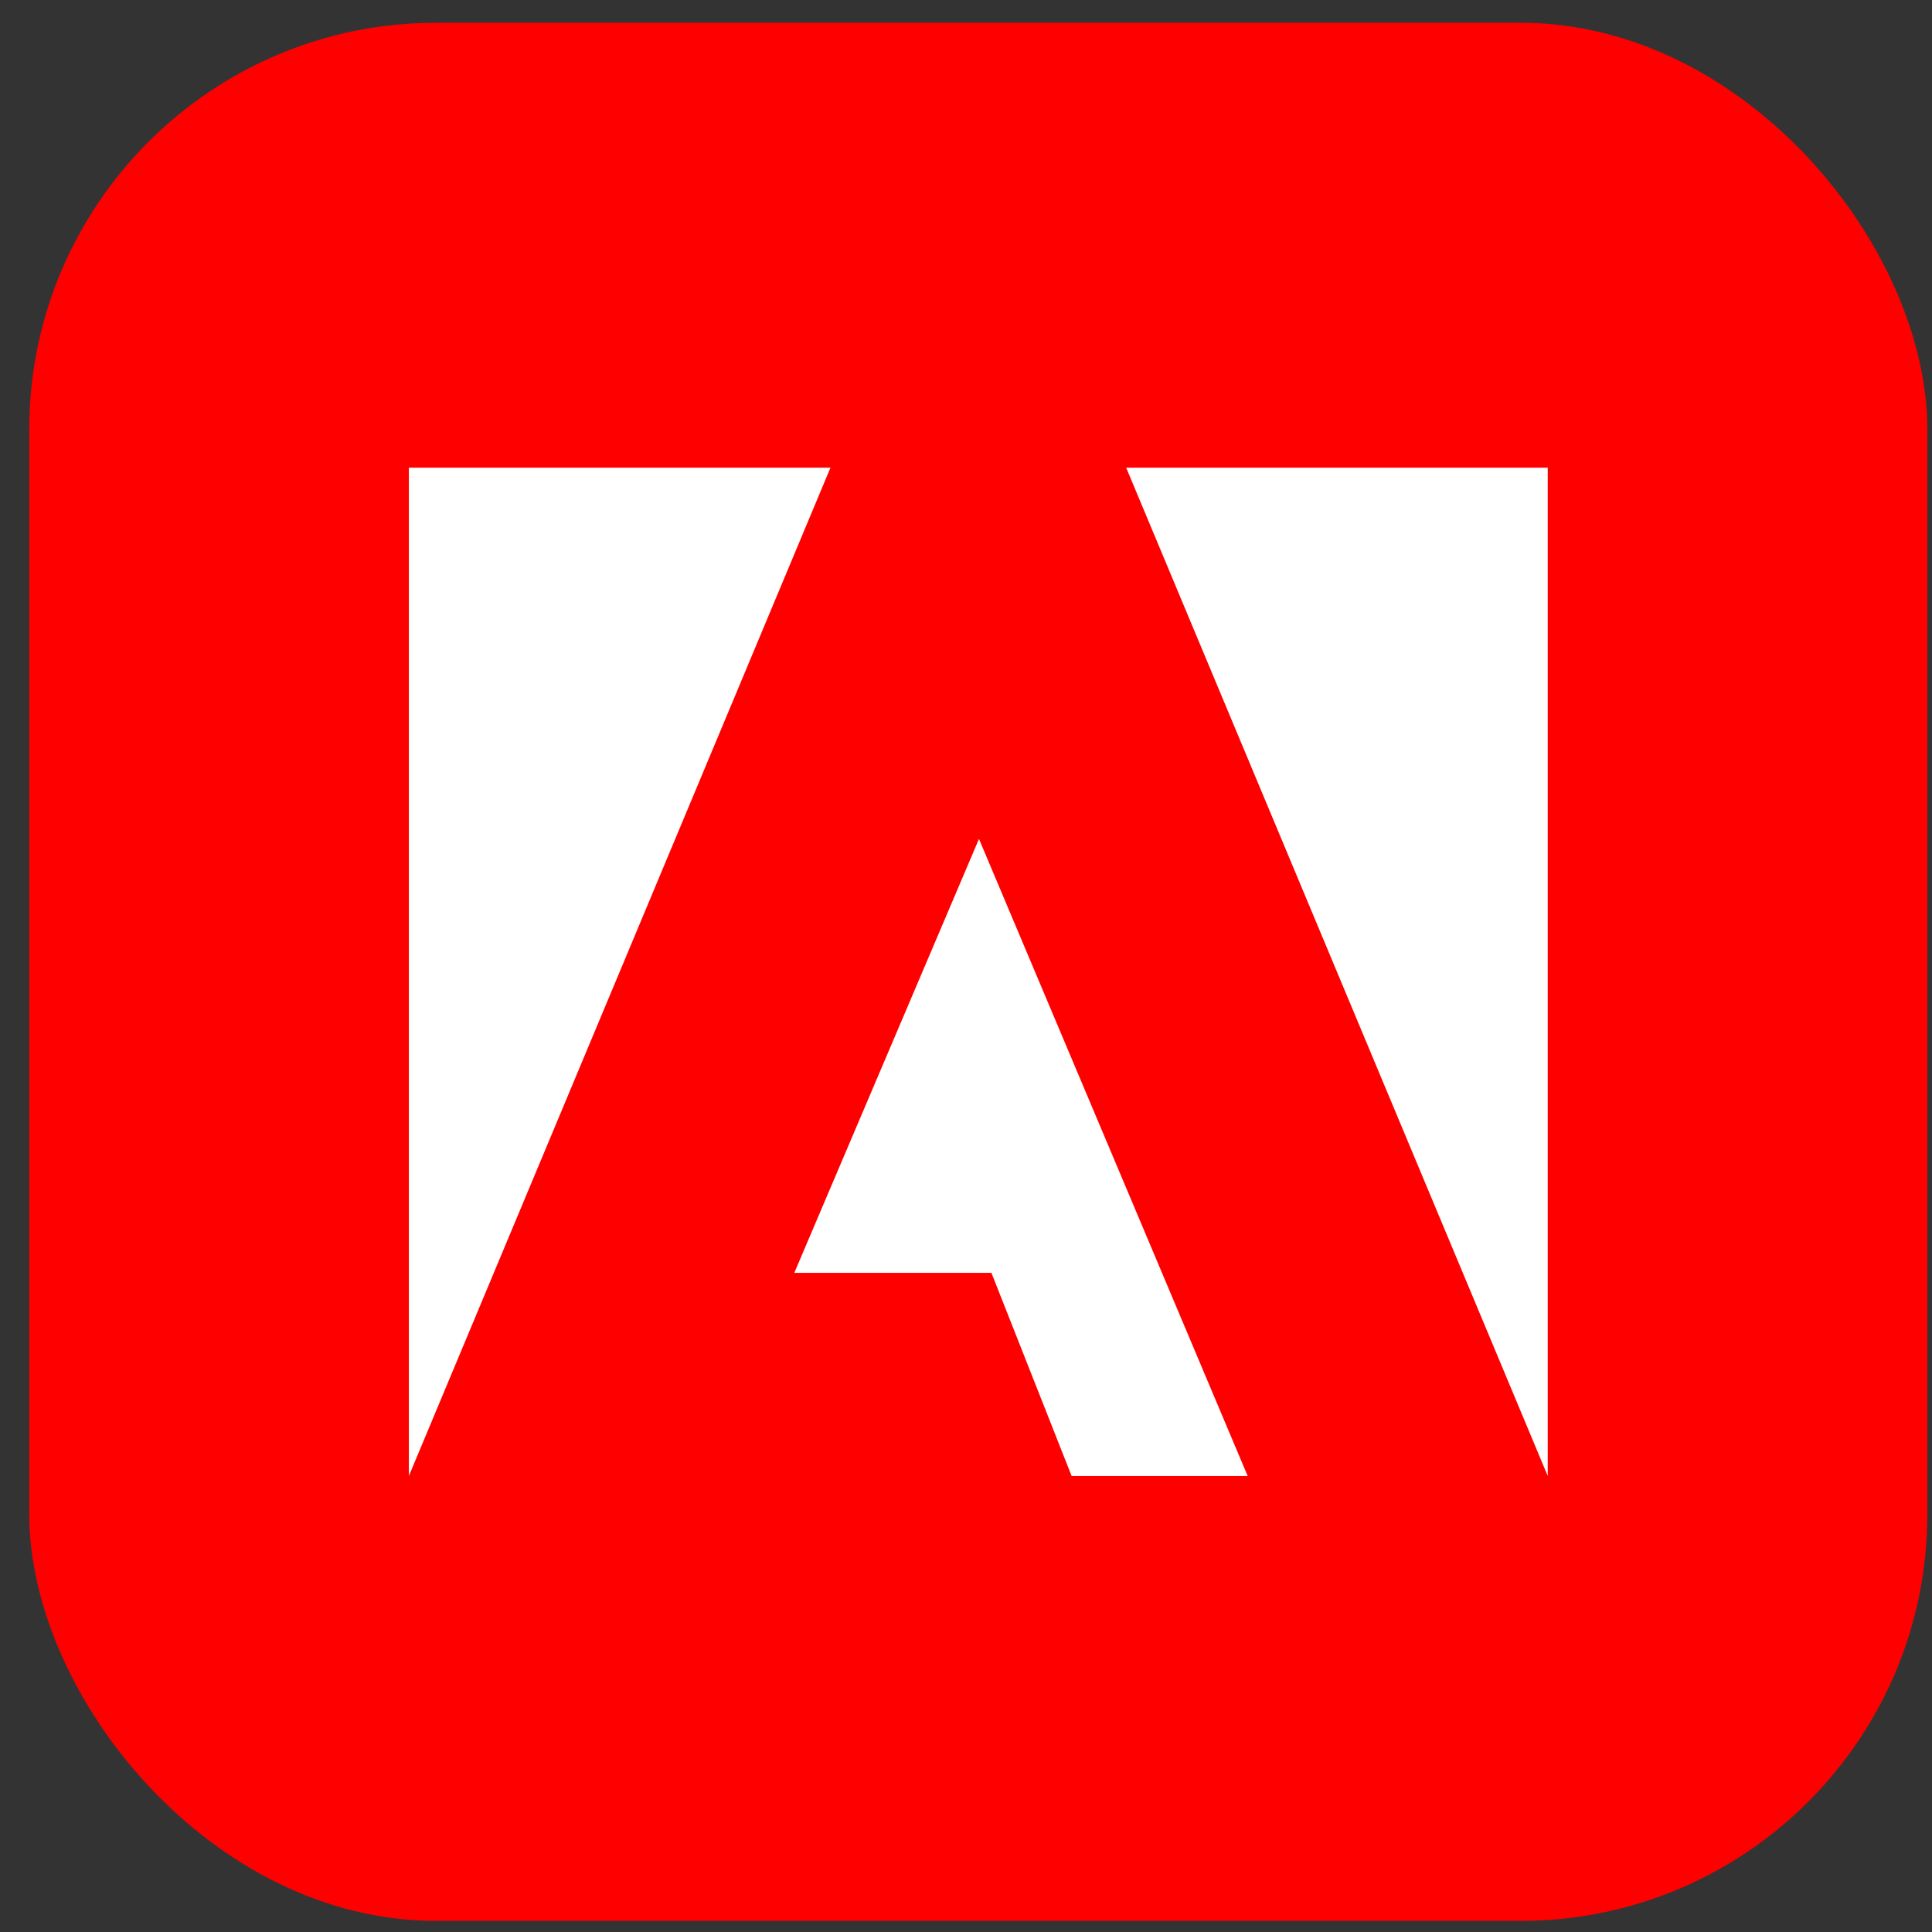
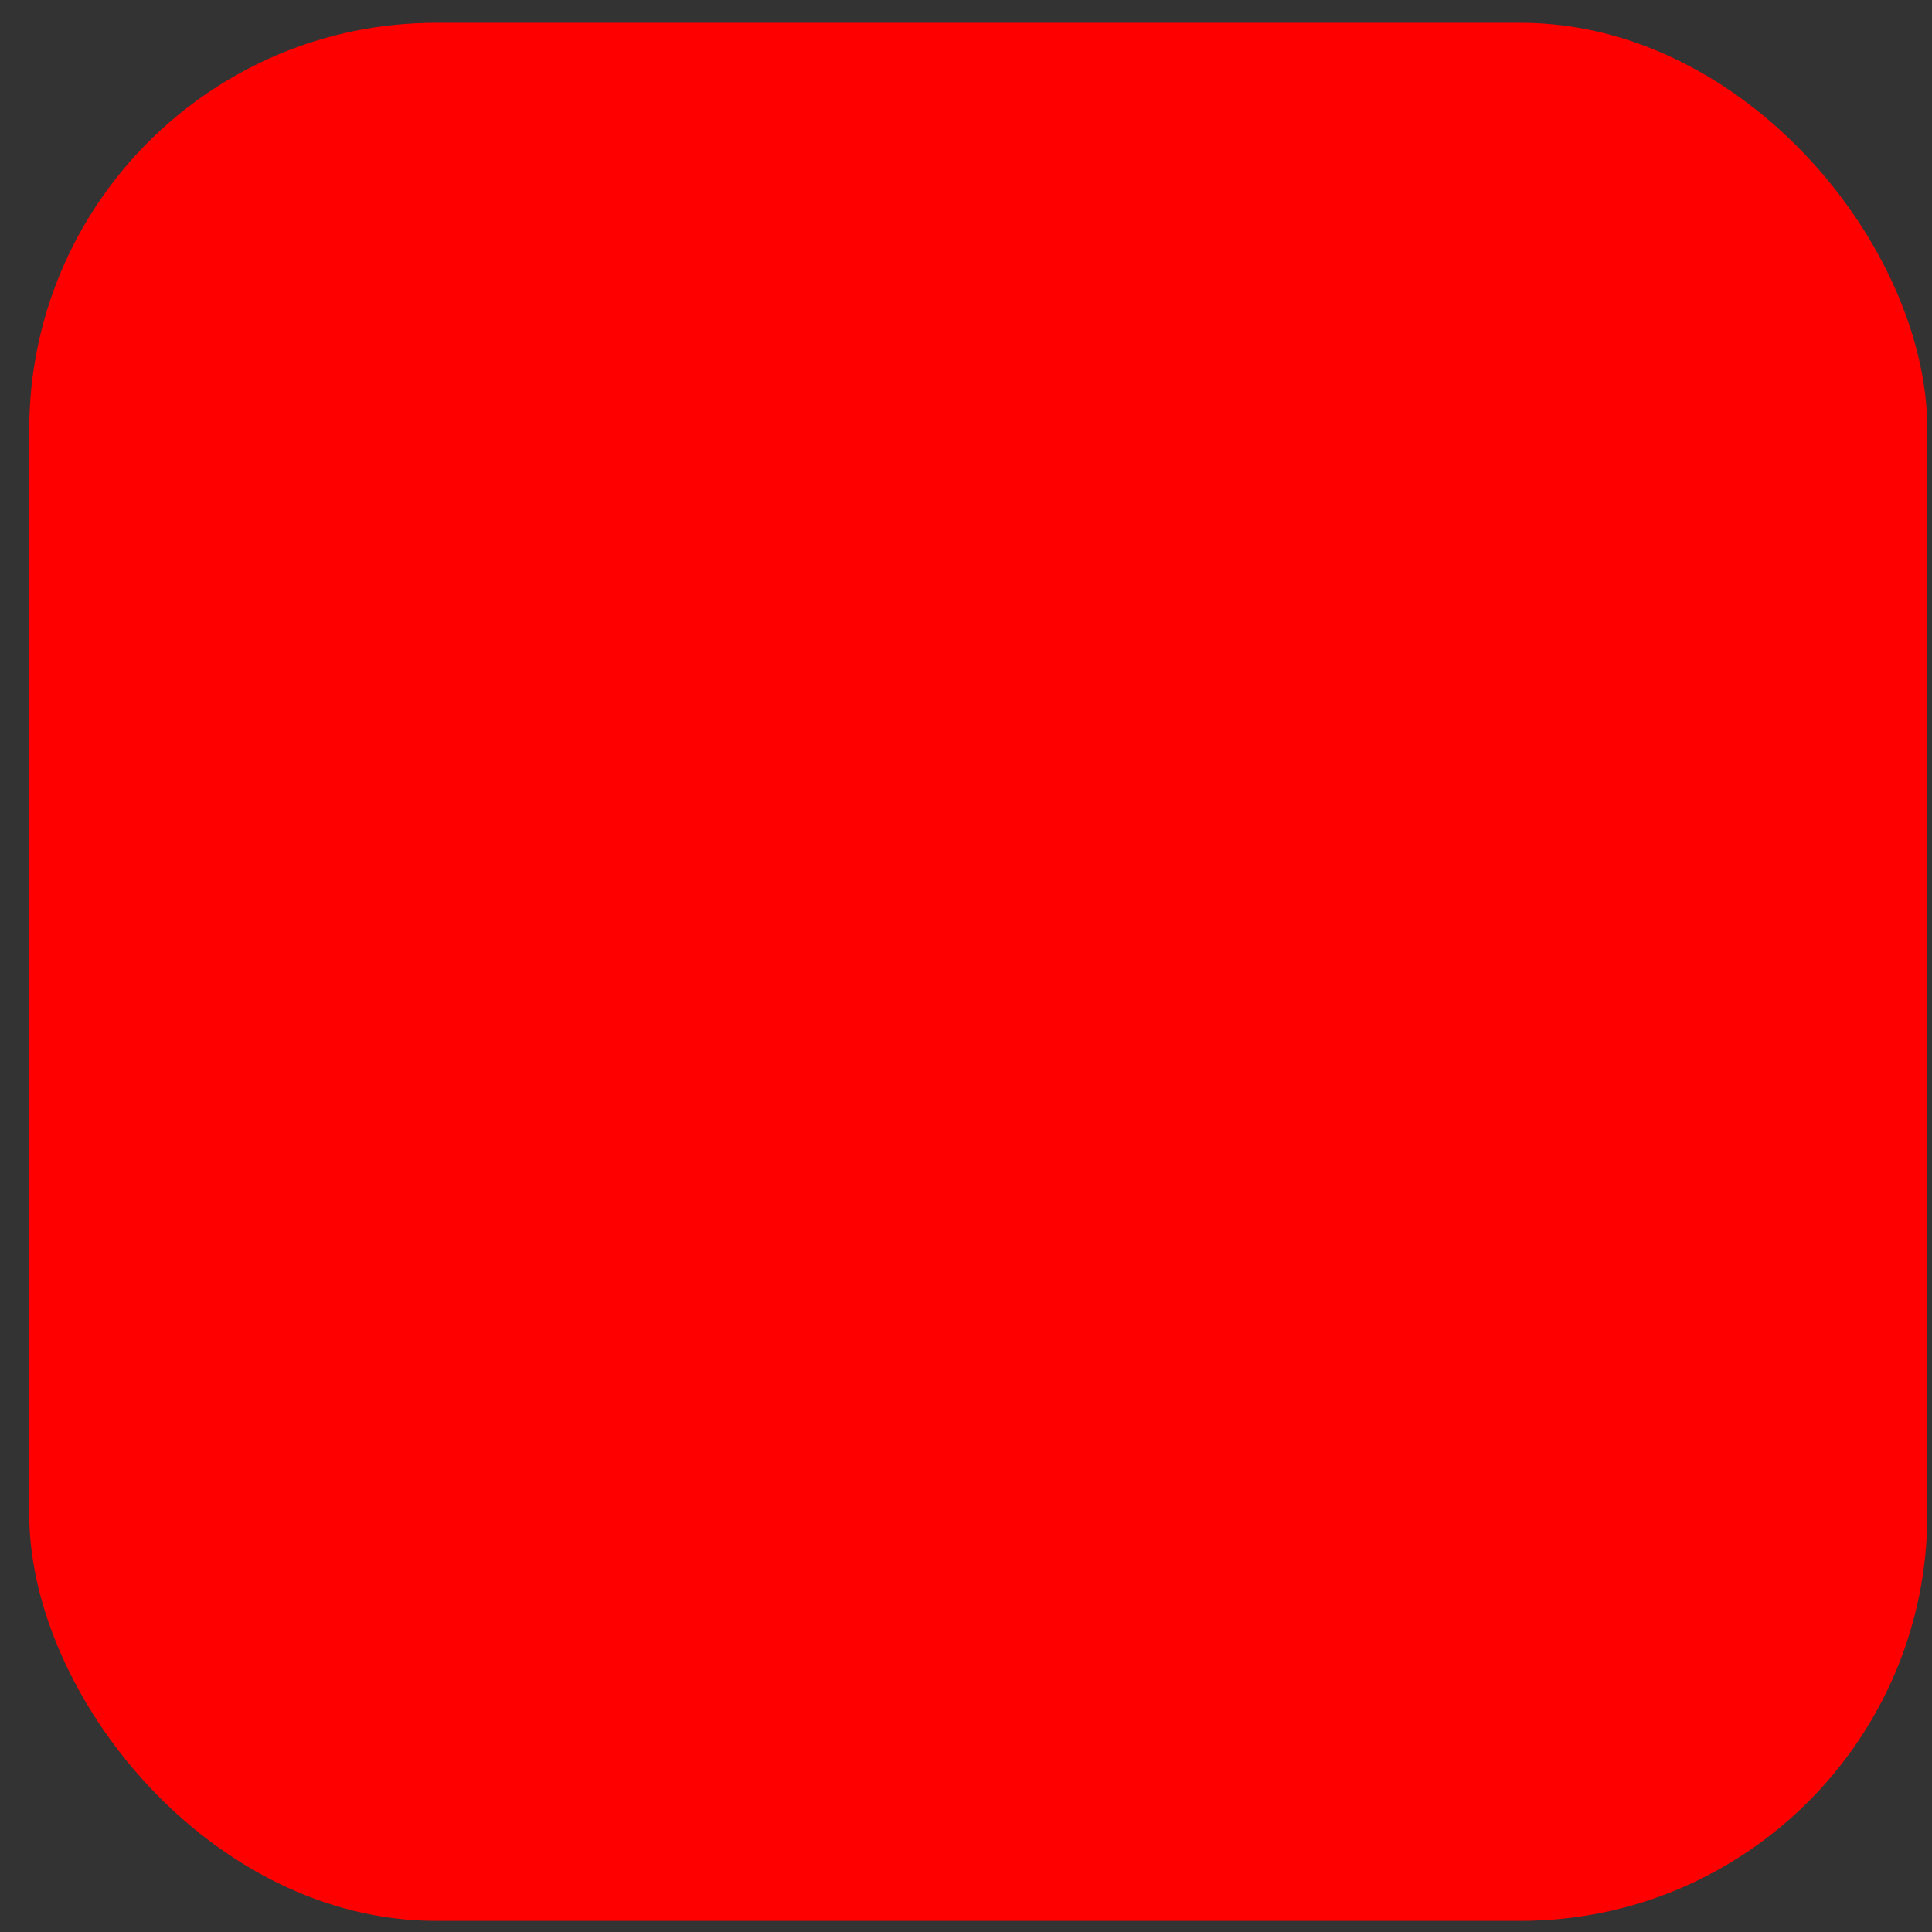
<svg xmlns="http://www.w3.org/2000/svg" width="57" height="57" viewBox="0 0 57 57" fill="none">
  <rect x="0" y="0" width="57" height="57" fill="#333333" stroke="none" />
  <rect x="0.863" y="0.672" width="56" height="56" rx="12" fill="#FF0000" />
  <g clip-path="url(#clip0_14_319)">
-     <path d="M31.616 43.546L29.25 37.553H23.434L28.883 24.751L36.81 43.546H31.616ZM24.501 13.799H12.063V43.546L24.501 13.799ZM45.663 13.799L33.226 13.799L45.663 43.546V13.799Z" fill="white" />
-   </g>
+     </g>
  <defs>
    <clipPath id="clip0_14_319">
      <rect width="33.6" height="33.6" fill="white" transform="translate(12.063 11.872)" />
    </clipPath>
  </defs>
</svg>